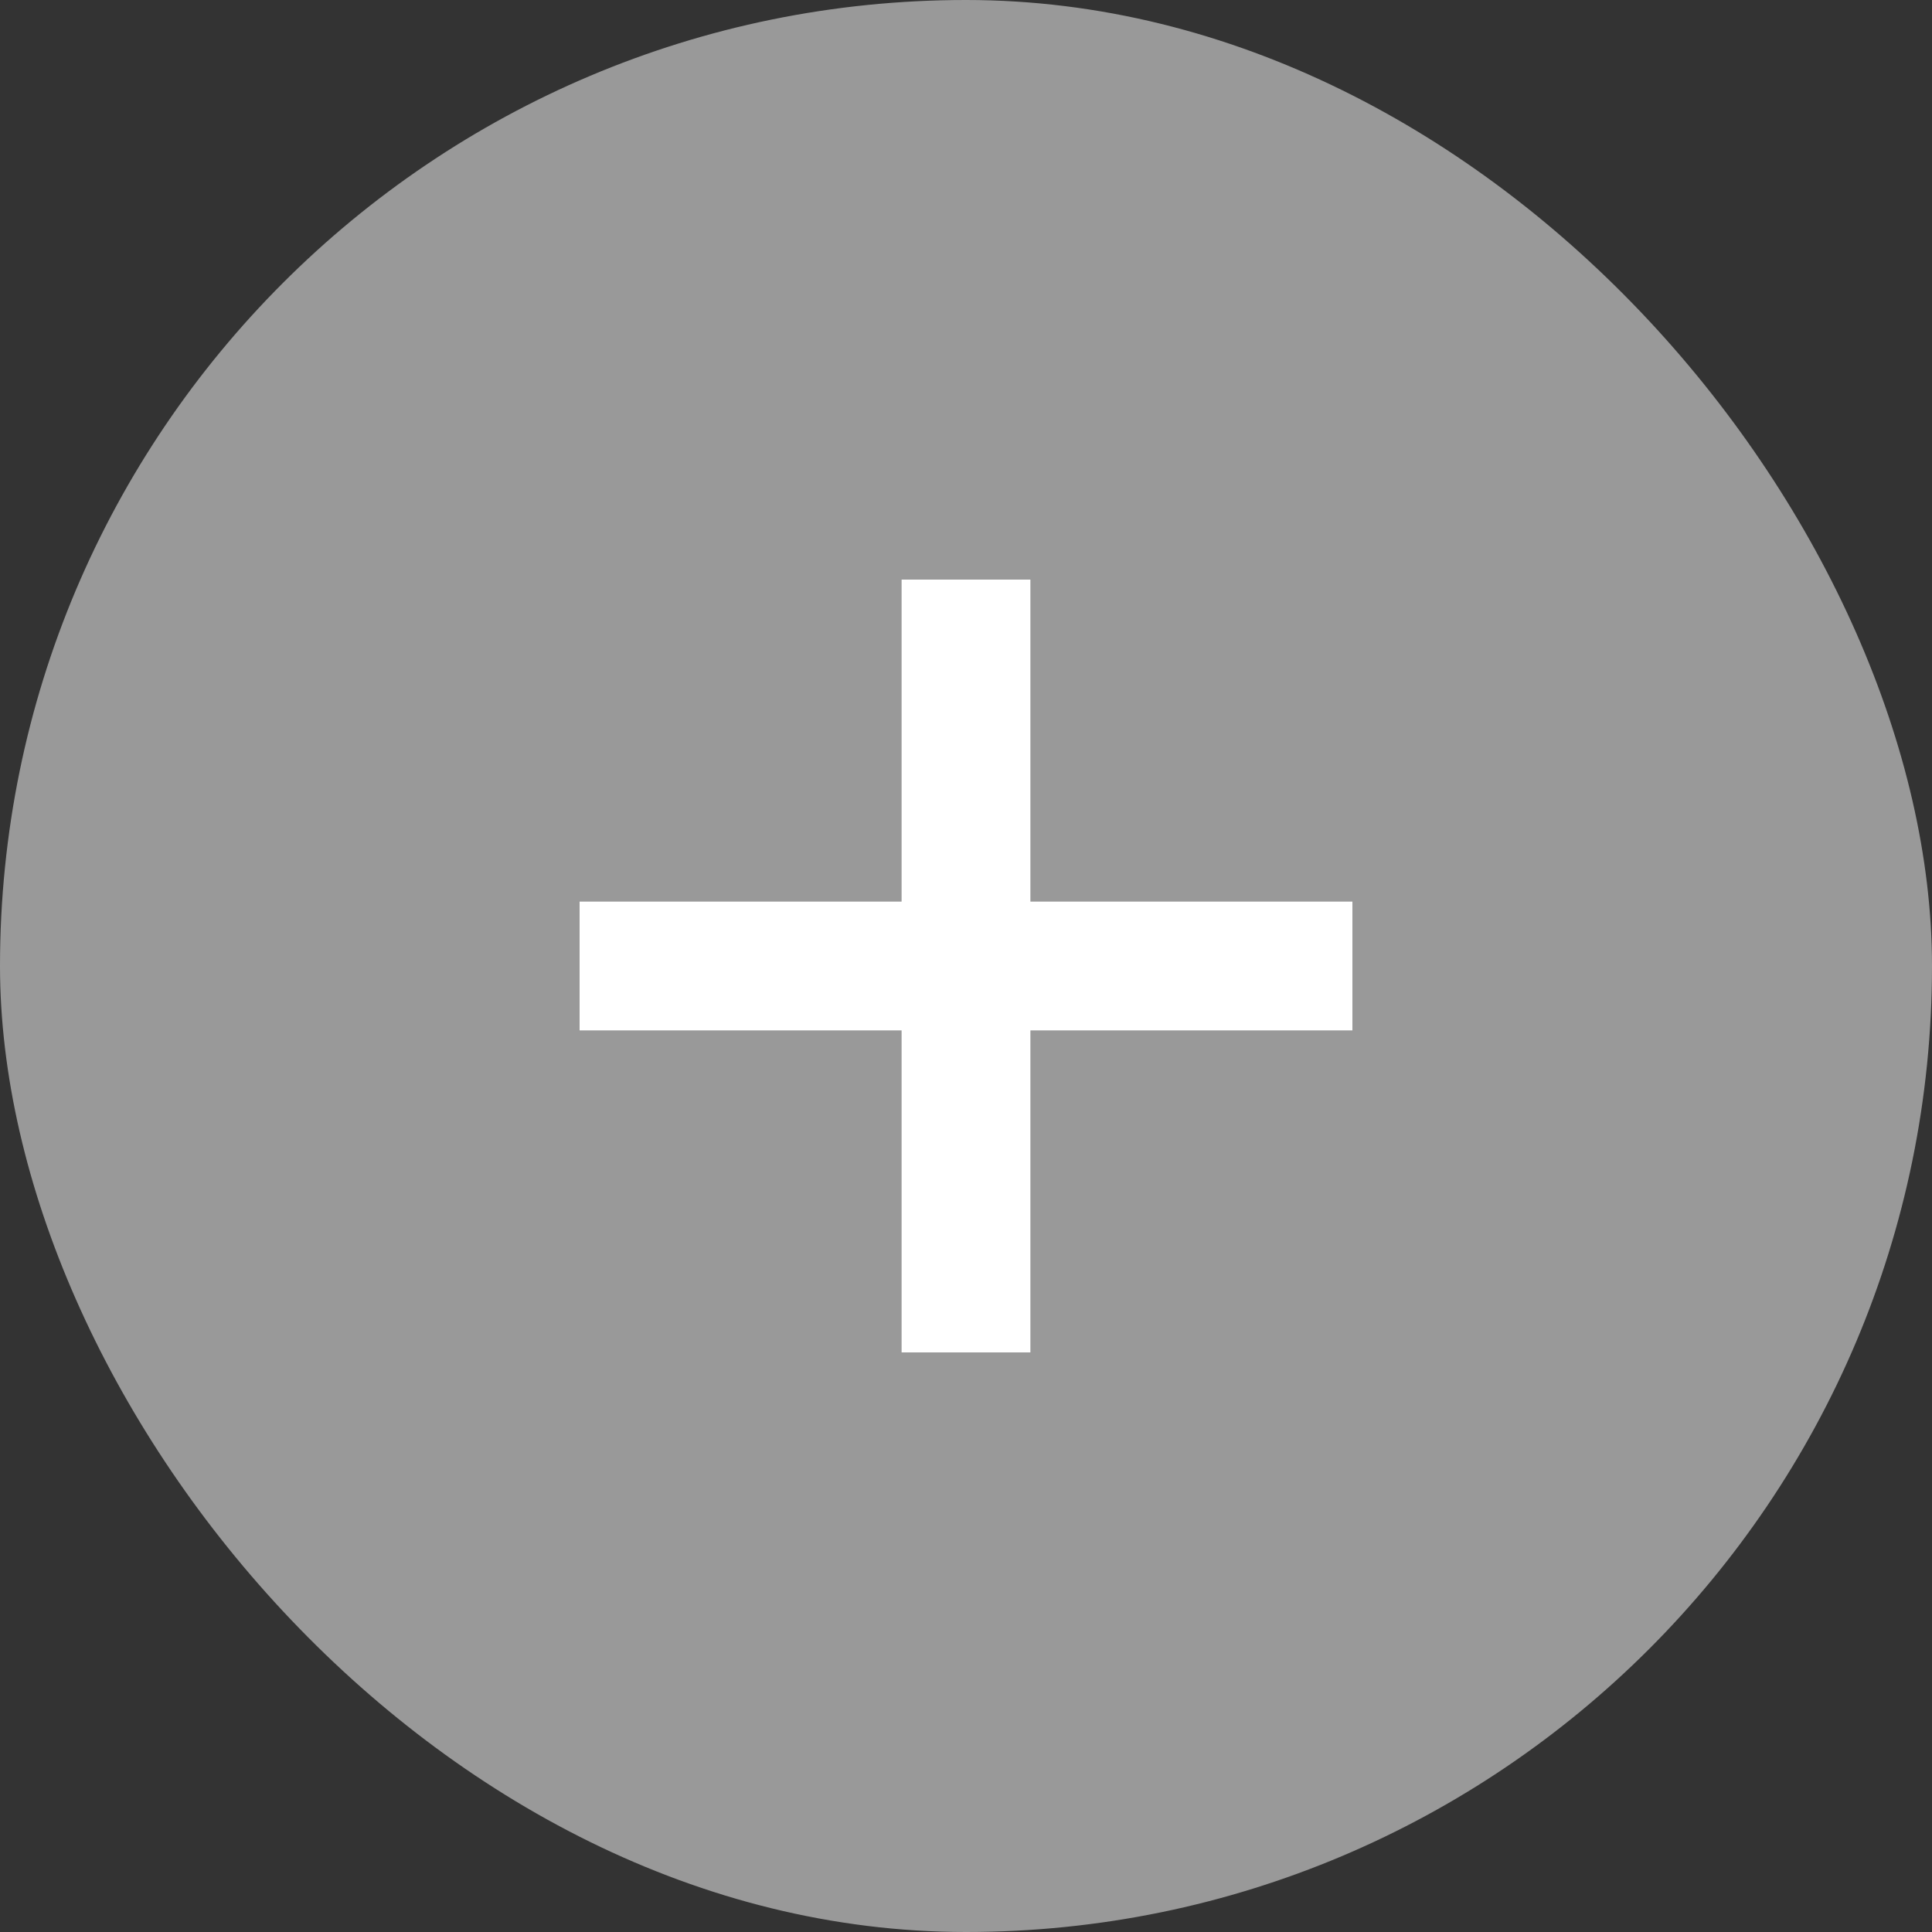
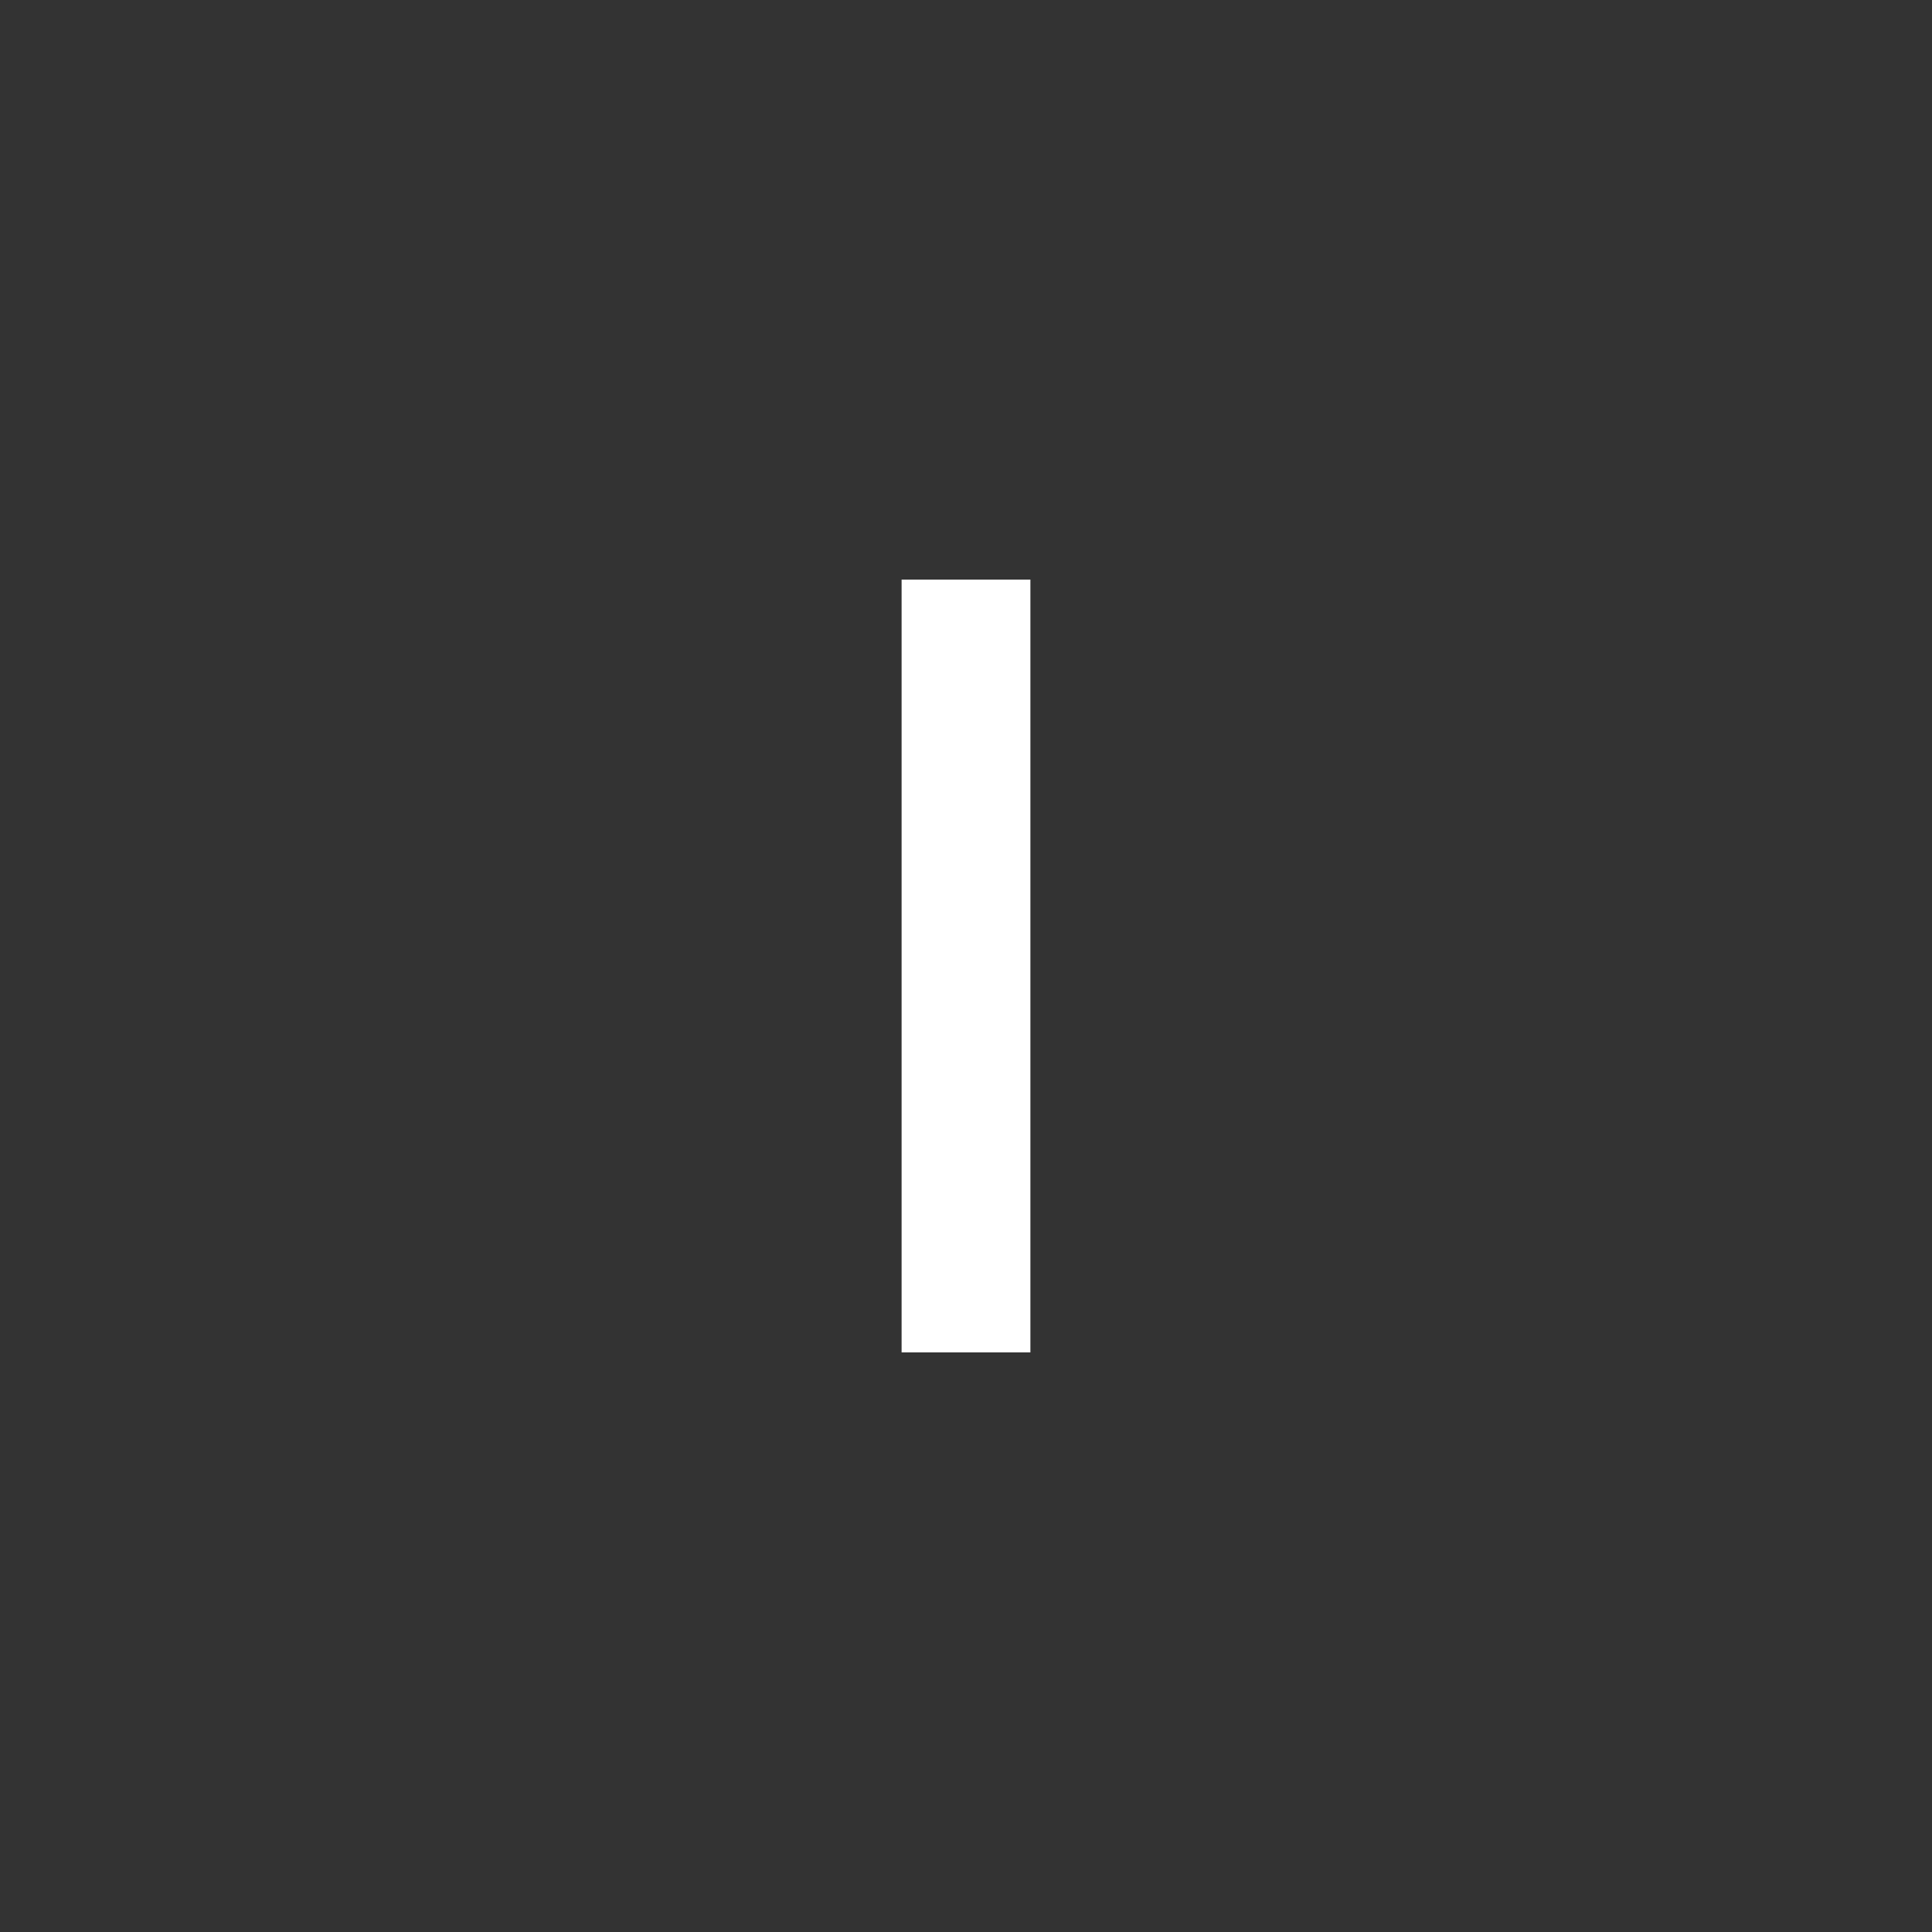
<svg xmlns="http://www.w3.org/2000/svg" width="30" height="30">
  <rect width="100%" height="100%" fill="#333333" stroke="none" />
  <g data-name="グループ 919" transform="translate(-959 -155)">
-     <rect data-name="長方形 79" width="30" height="30" rx="15" transform="translate(959 155)" fill="#999" />
    <g data-name="グループ 914" fill="none" stroke="#fff" stroke-width="2">
-       <path data-name="線 7" d="M968 170h12" />
      <path data-name="線 8" d="M974 164v12" />
    </g>
  </g>
</svg>